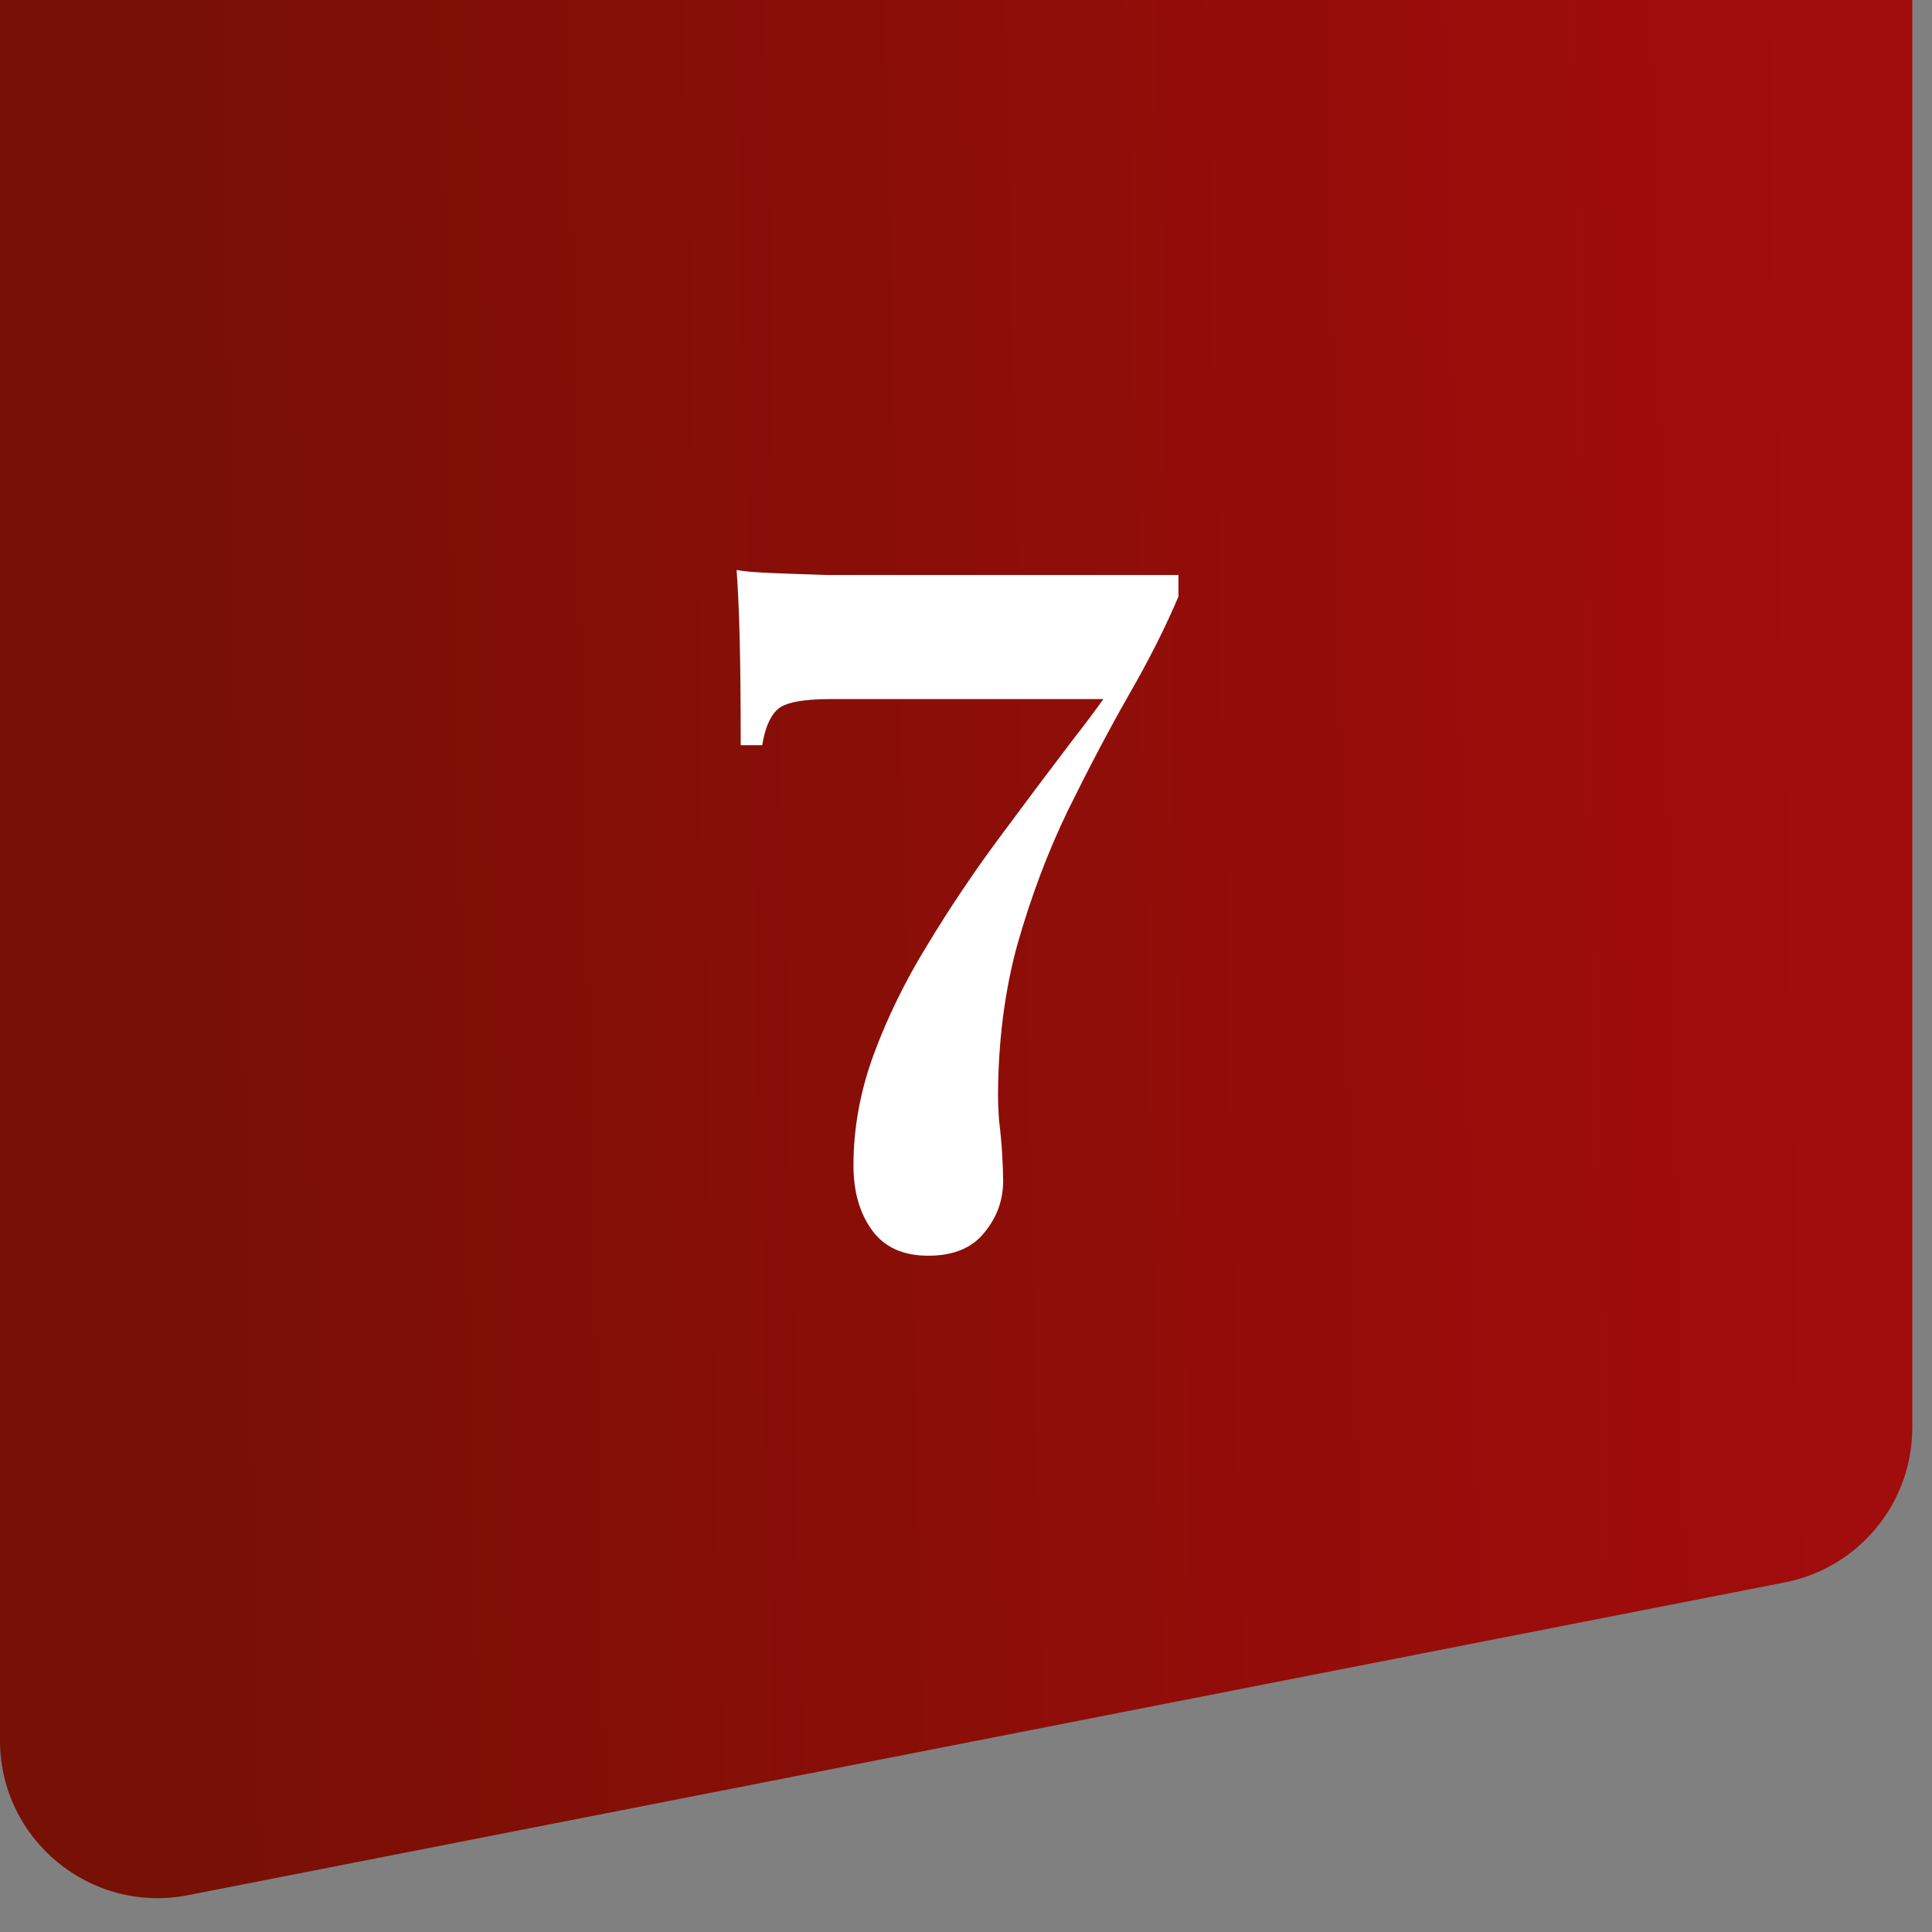
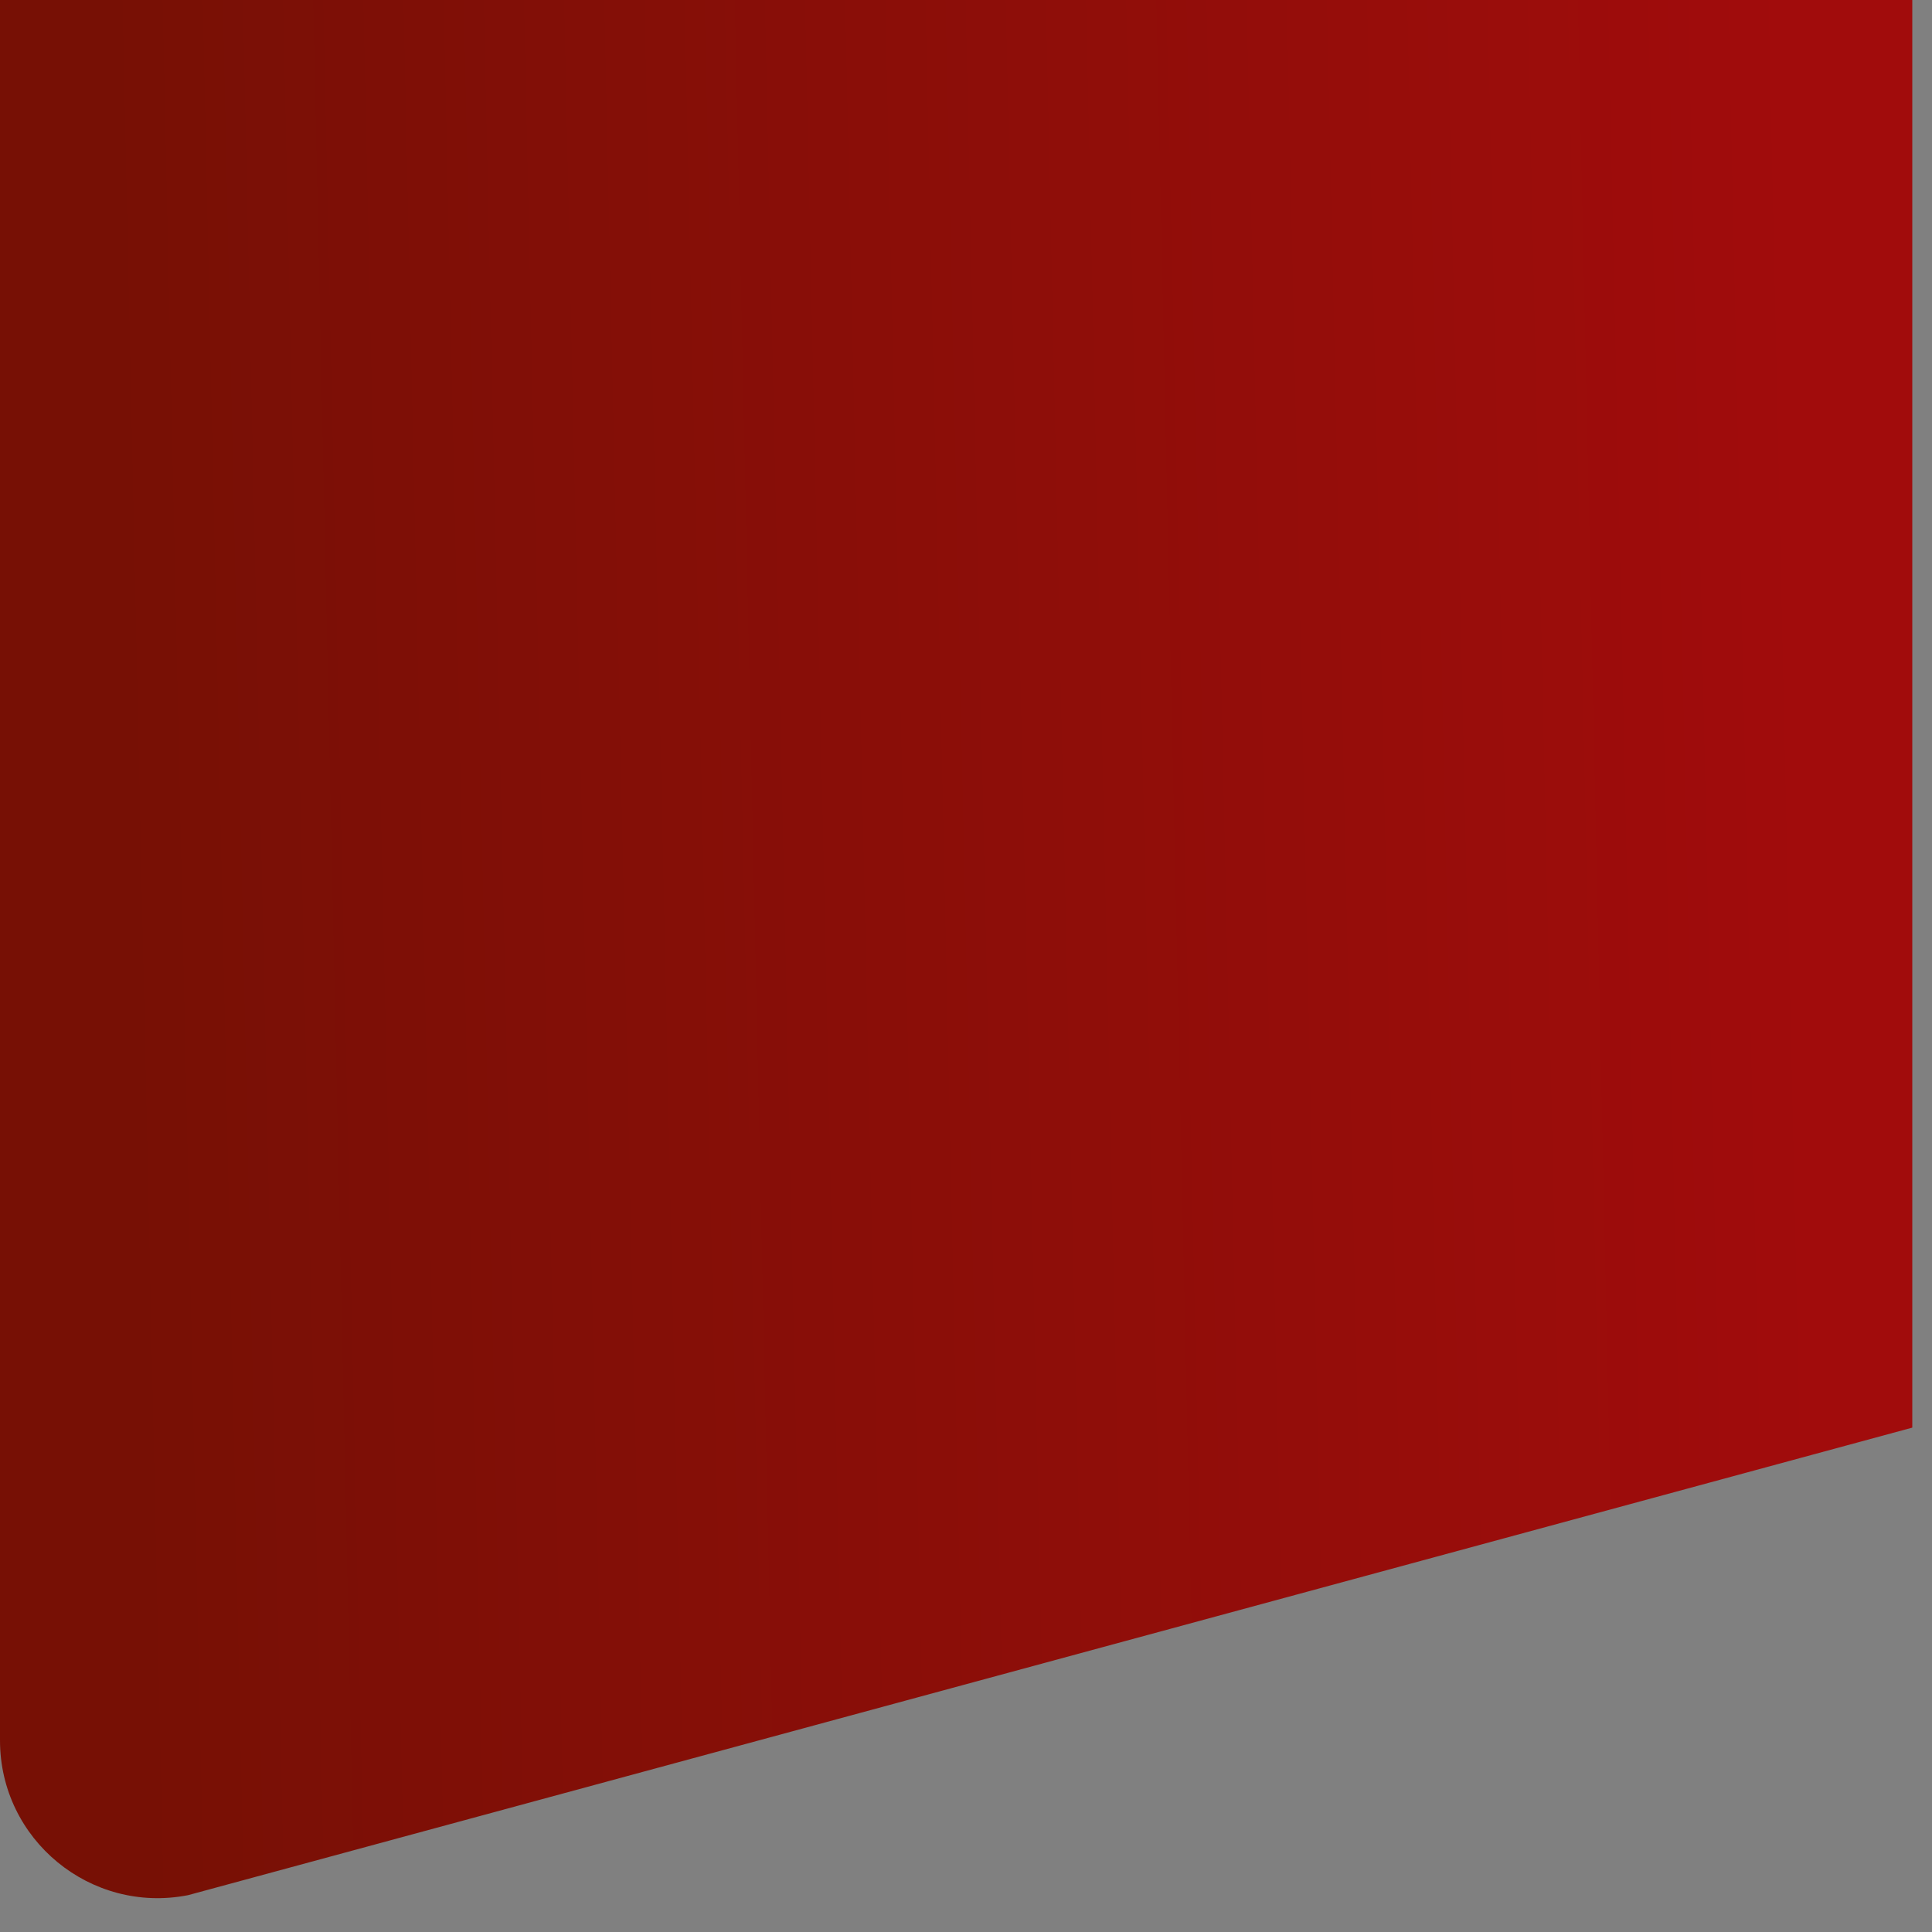
<svg xmlns="http://www.w3.org/2000/svg" width="49" height="49" viewBox="0 0 49 49" fill="none">
  <rect x="0" y="0" width="49" height="49" fill="#808080" stroke="none" />
-   <path d="M0 0H48.5V36.208C48.5 38.12 47.146 39.765 45.269 40.133L4.769 48.066C2.298 48.55 0 46.658 0 44.141V0Z" fill="url(#paint0_linear_113_207)" />
-   <path d="M18.682 14.454C18.838 14.489 19.124 14.515 19.54 14.532C19.956 14.549 20.433 14.567 20.97 14.584C21.507 14.584 22.036 14.584 22.556 14.584H29.888V15.13C29.559 15.91 29.134 16.751 28.614 17.652C28.111 18.536 27.6 19.507 27.08 20.564C26.577 21.604 26.153 22.731 25.806 23.944C25.477 25.14 25.312 26.44 25.312 27.844C25.312 27.948 25.321 28.139 25.338 28.416C25.373 28.693 25.399 28.971 25.416 29.248C25.433 29.543 25.442 29.777 25.442 29.95C25.442 30.435 25.286 30.869 24.974 31.25C24.662 31.649 24.185 31.848 23.544 31.848C22.903 31.848 22.426 31.631 22.114 31.198C21.802 30.765 21.646 30.219 21.646 29.56C21.646 28.607 21.819 27.662 22.166 26.726C22.513 25.79 22.963 24.871 23.518 23.97C24.073 23.051 24.671 22.159 25.312 21.292C25.953 20.425 26.577 19.593 27.184 18.796C27.808 17.999 28.345 17.245 28.796 16.534L28.198 17.73H21.074C20.363 17.73 19.913 17.817 19.722 17.99C19.531 18.163 19.401 18.467 19.332 18.9H18.786C18.786 17.756 18.777 16.855 18.76 16.196C18.743 15.52 18.717 14.939 18.682 14.454Z" fill="white" />
+   <path d="M0 0H48.5V36.208L4.769 48.066C2.298 48.55 0 46.658 0 44.141V0Z" fill="url(#paint0_linear_113_207)" />
  <defs>
    <linearGradient id="paint0_linear_113_207" x1="45.09" y1="-13" x2="2.327" y2="-12.073" gradientUnits="userSpaceOnUse">
      <stop stop-color="#A10C0C" />
      <stop offset="1" stop-color="#771005" />
    </linearGradient>
  </defs>
</svg>